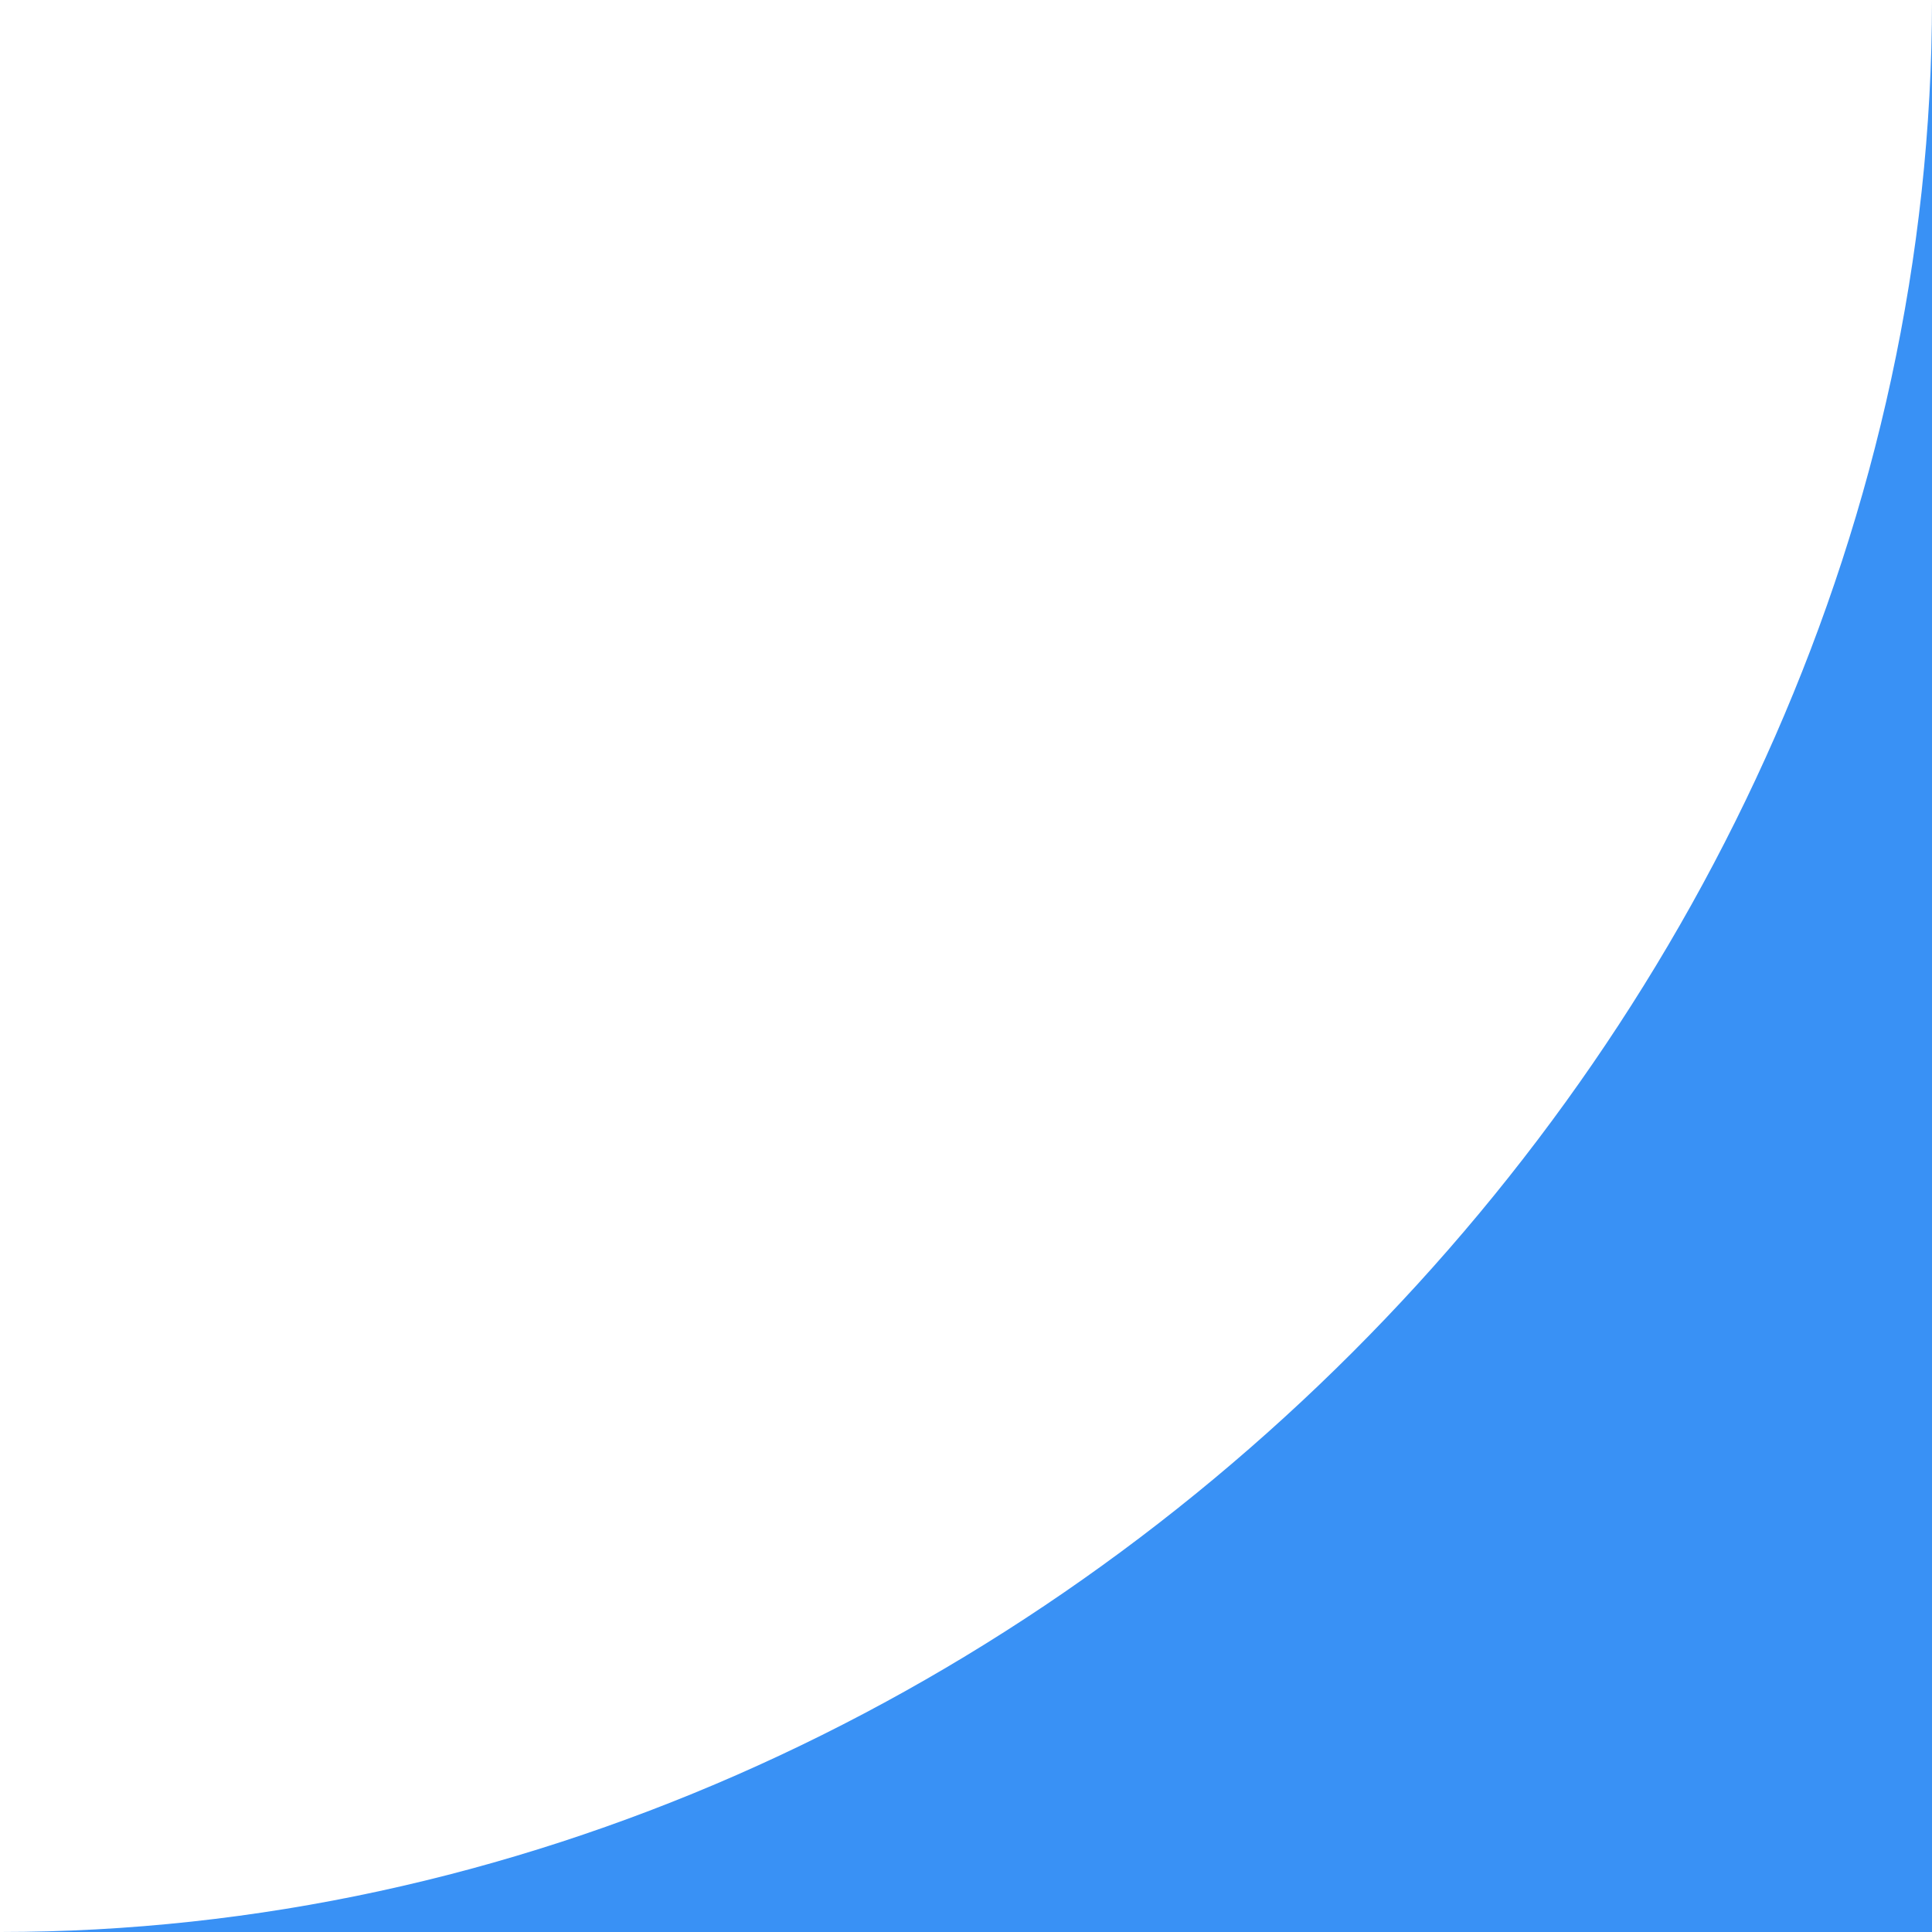
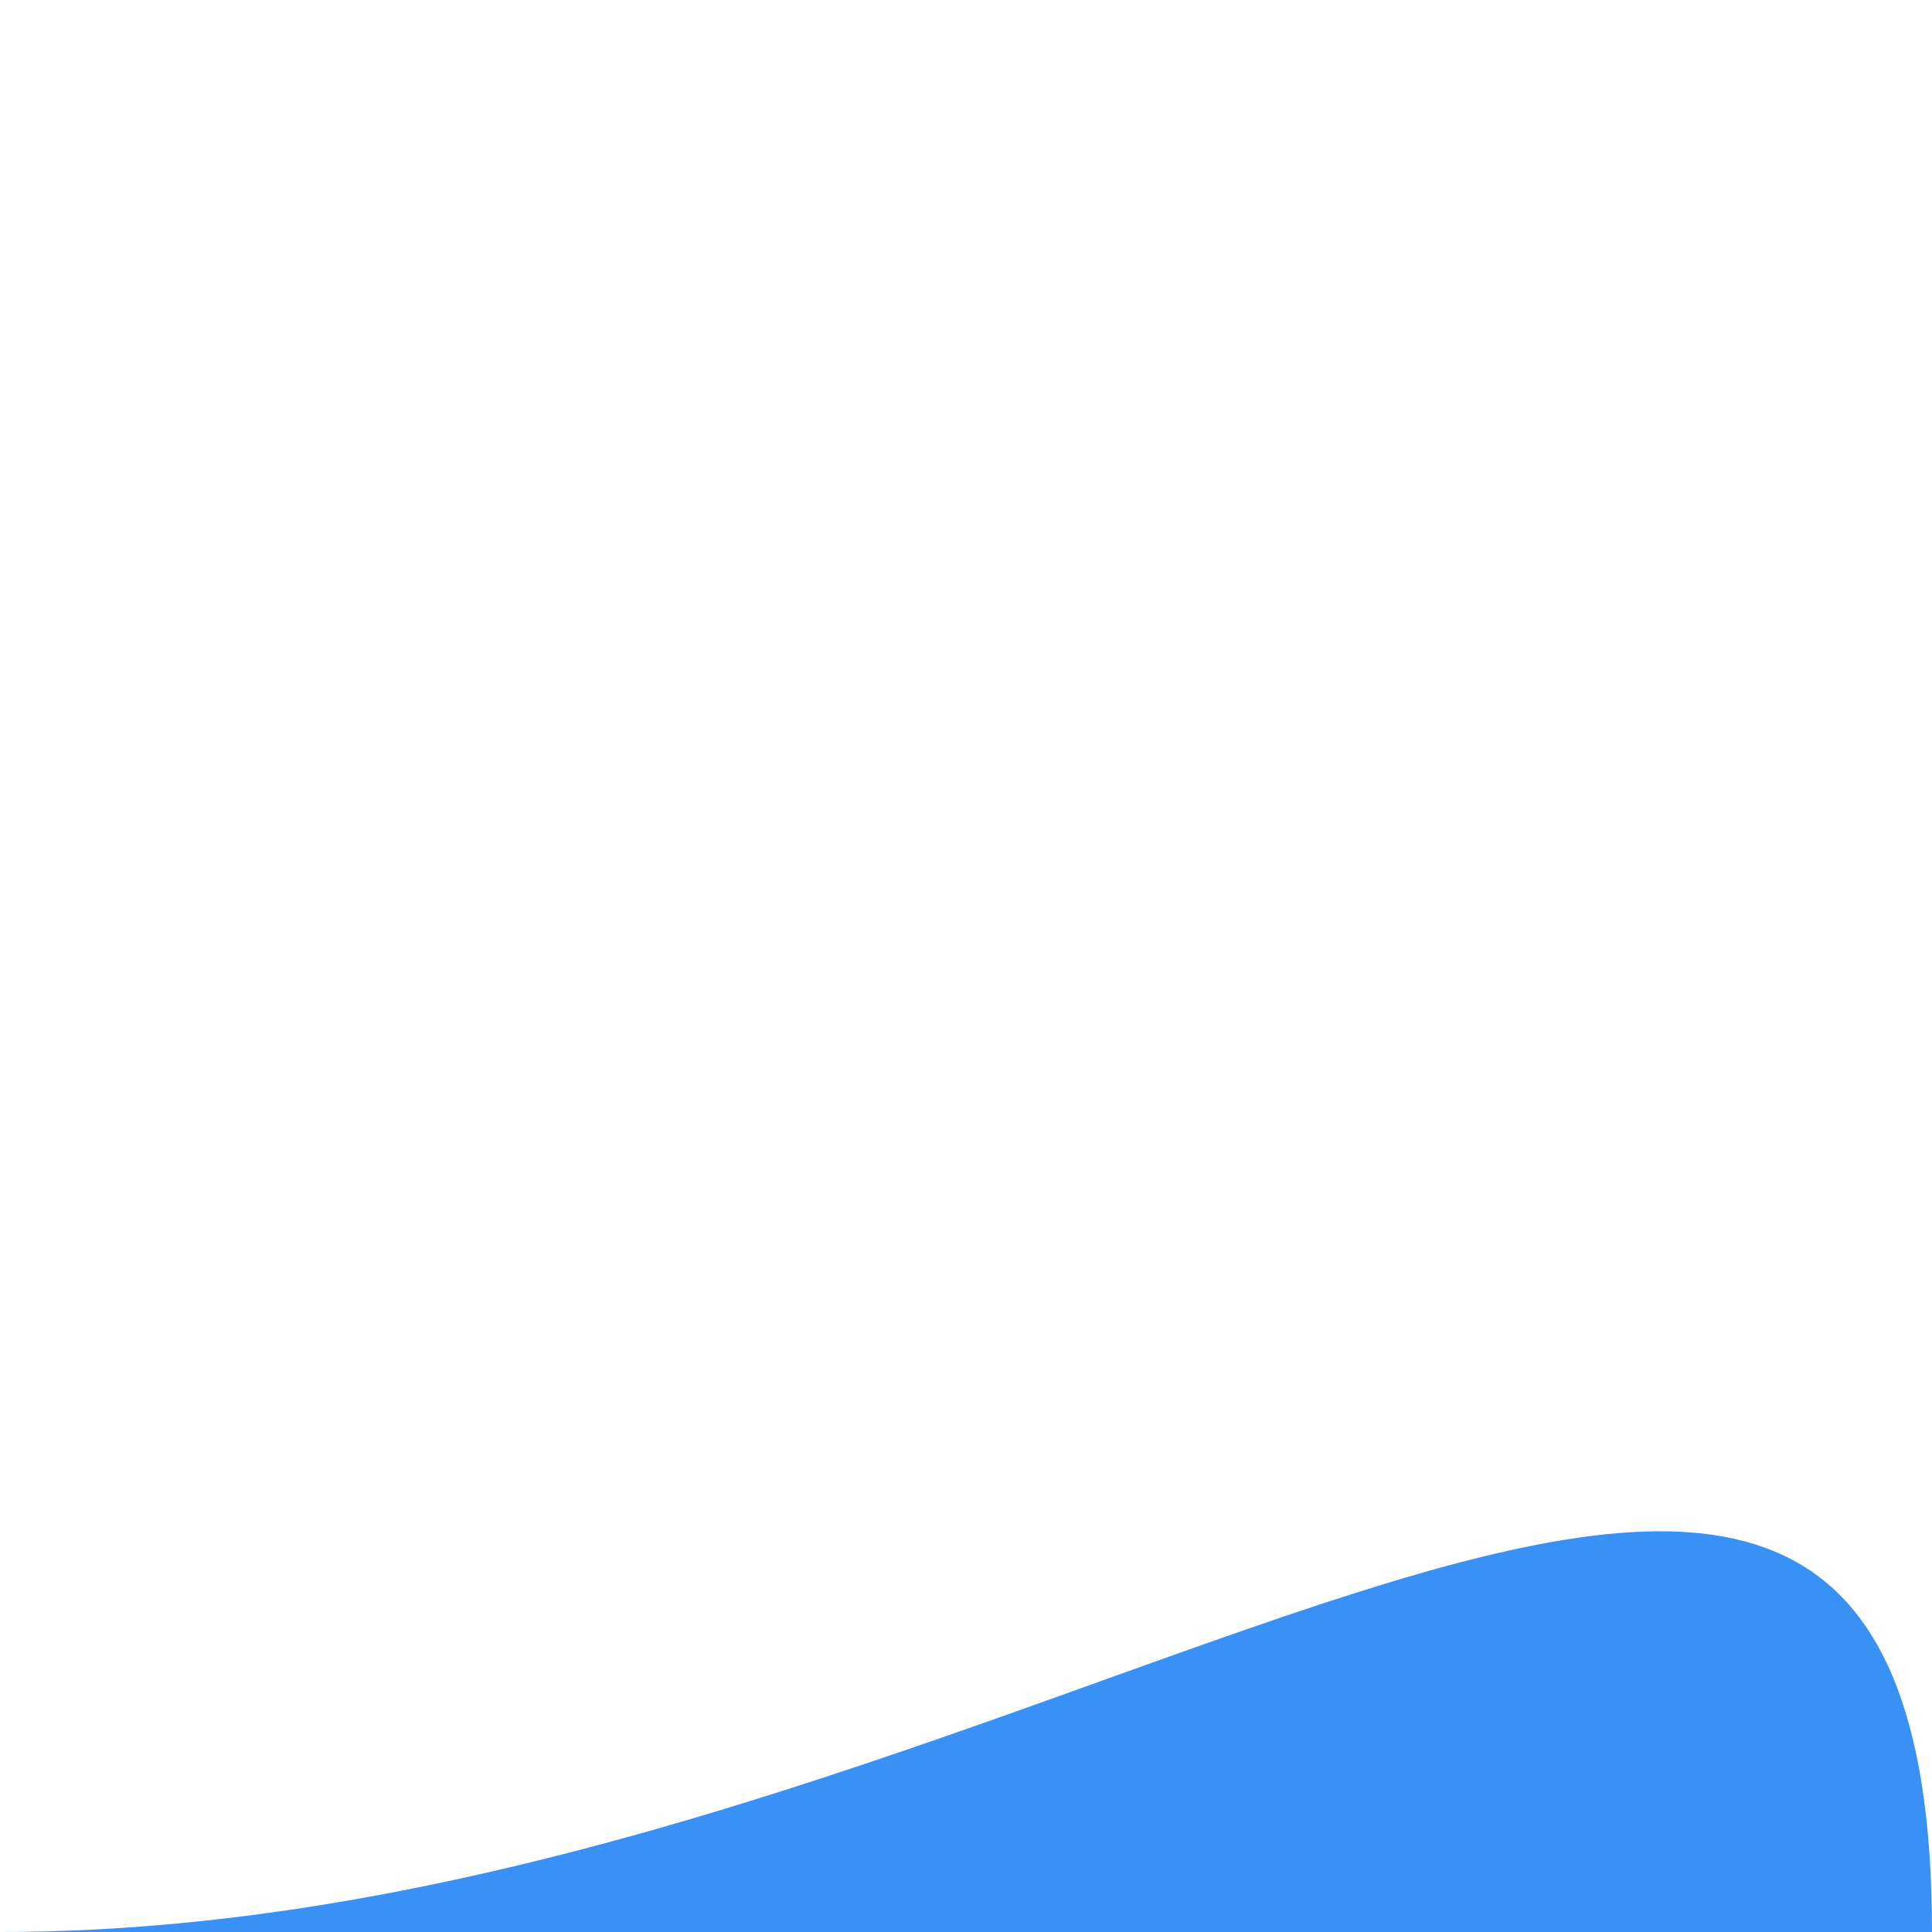
<svg xmlns="http://www.w3.org/2000/svg" width="30px" height="30px" viewBox="0 0 30 30" fill="none" transform="rotate(0) scale(1, 1)">
-   <path d="M30 30V0C30 16 16 30 0 30H30Z" fill="#3991f5" />
+   <path d="M30 30C30 16 16 30 0 30H30Z" fill="#3991f5" />
</svg>